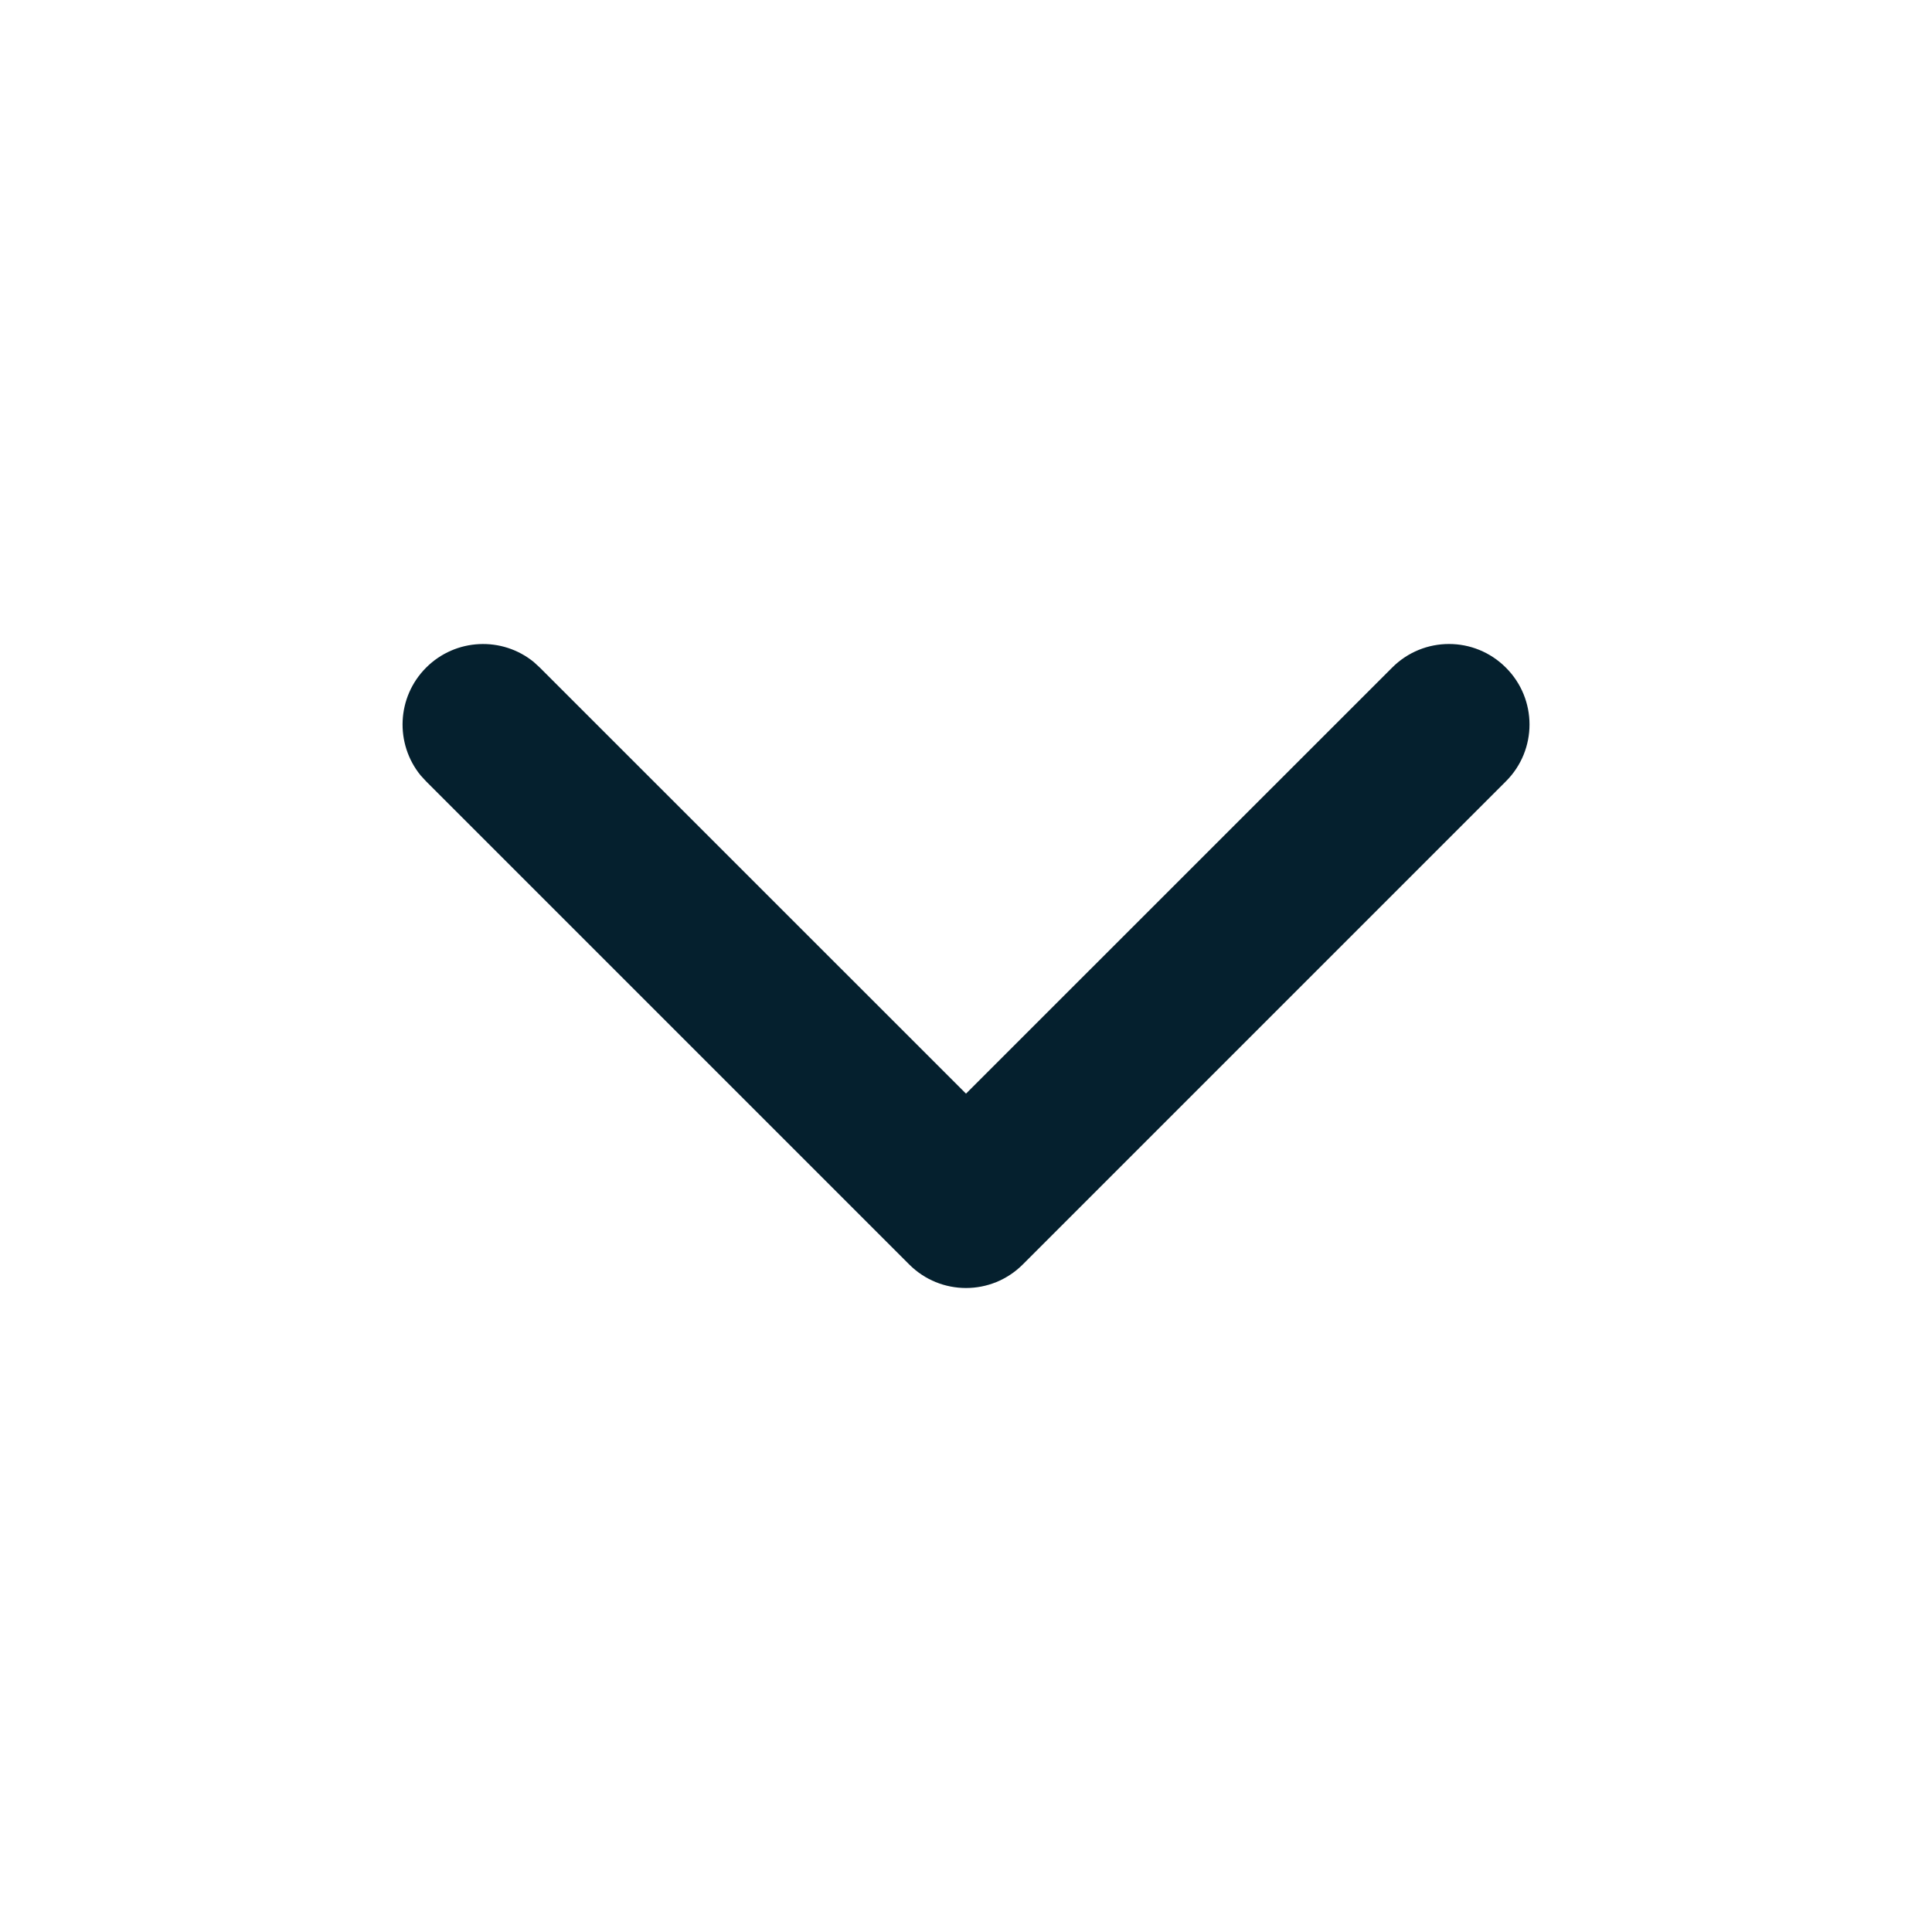
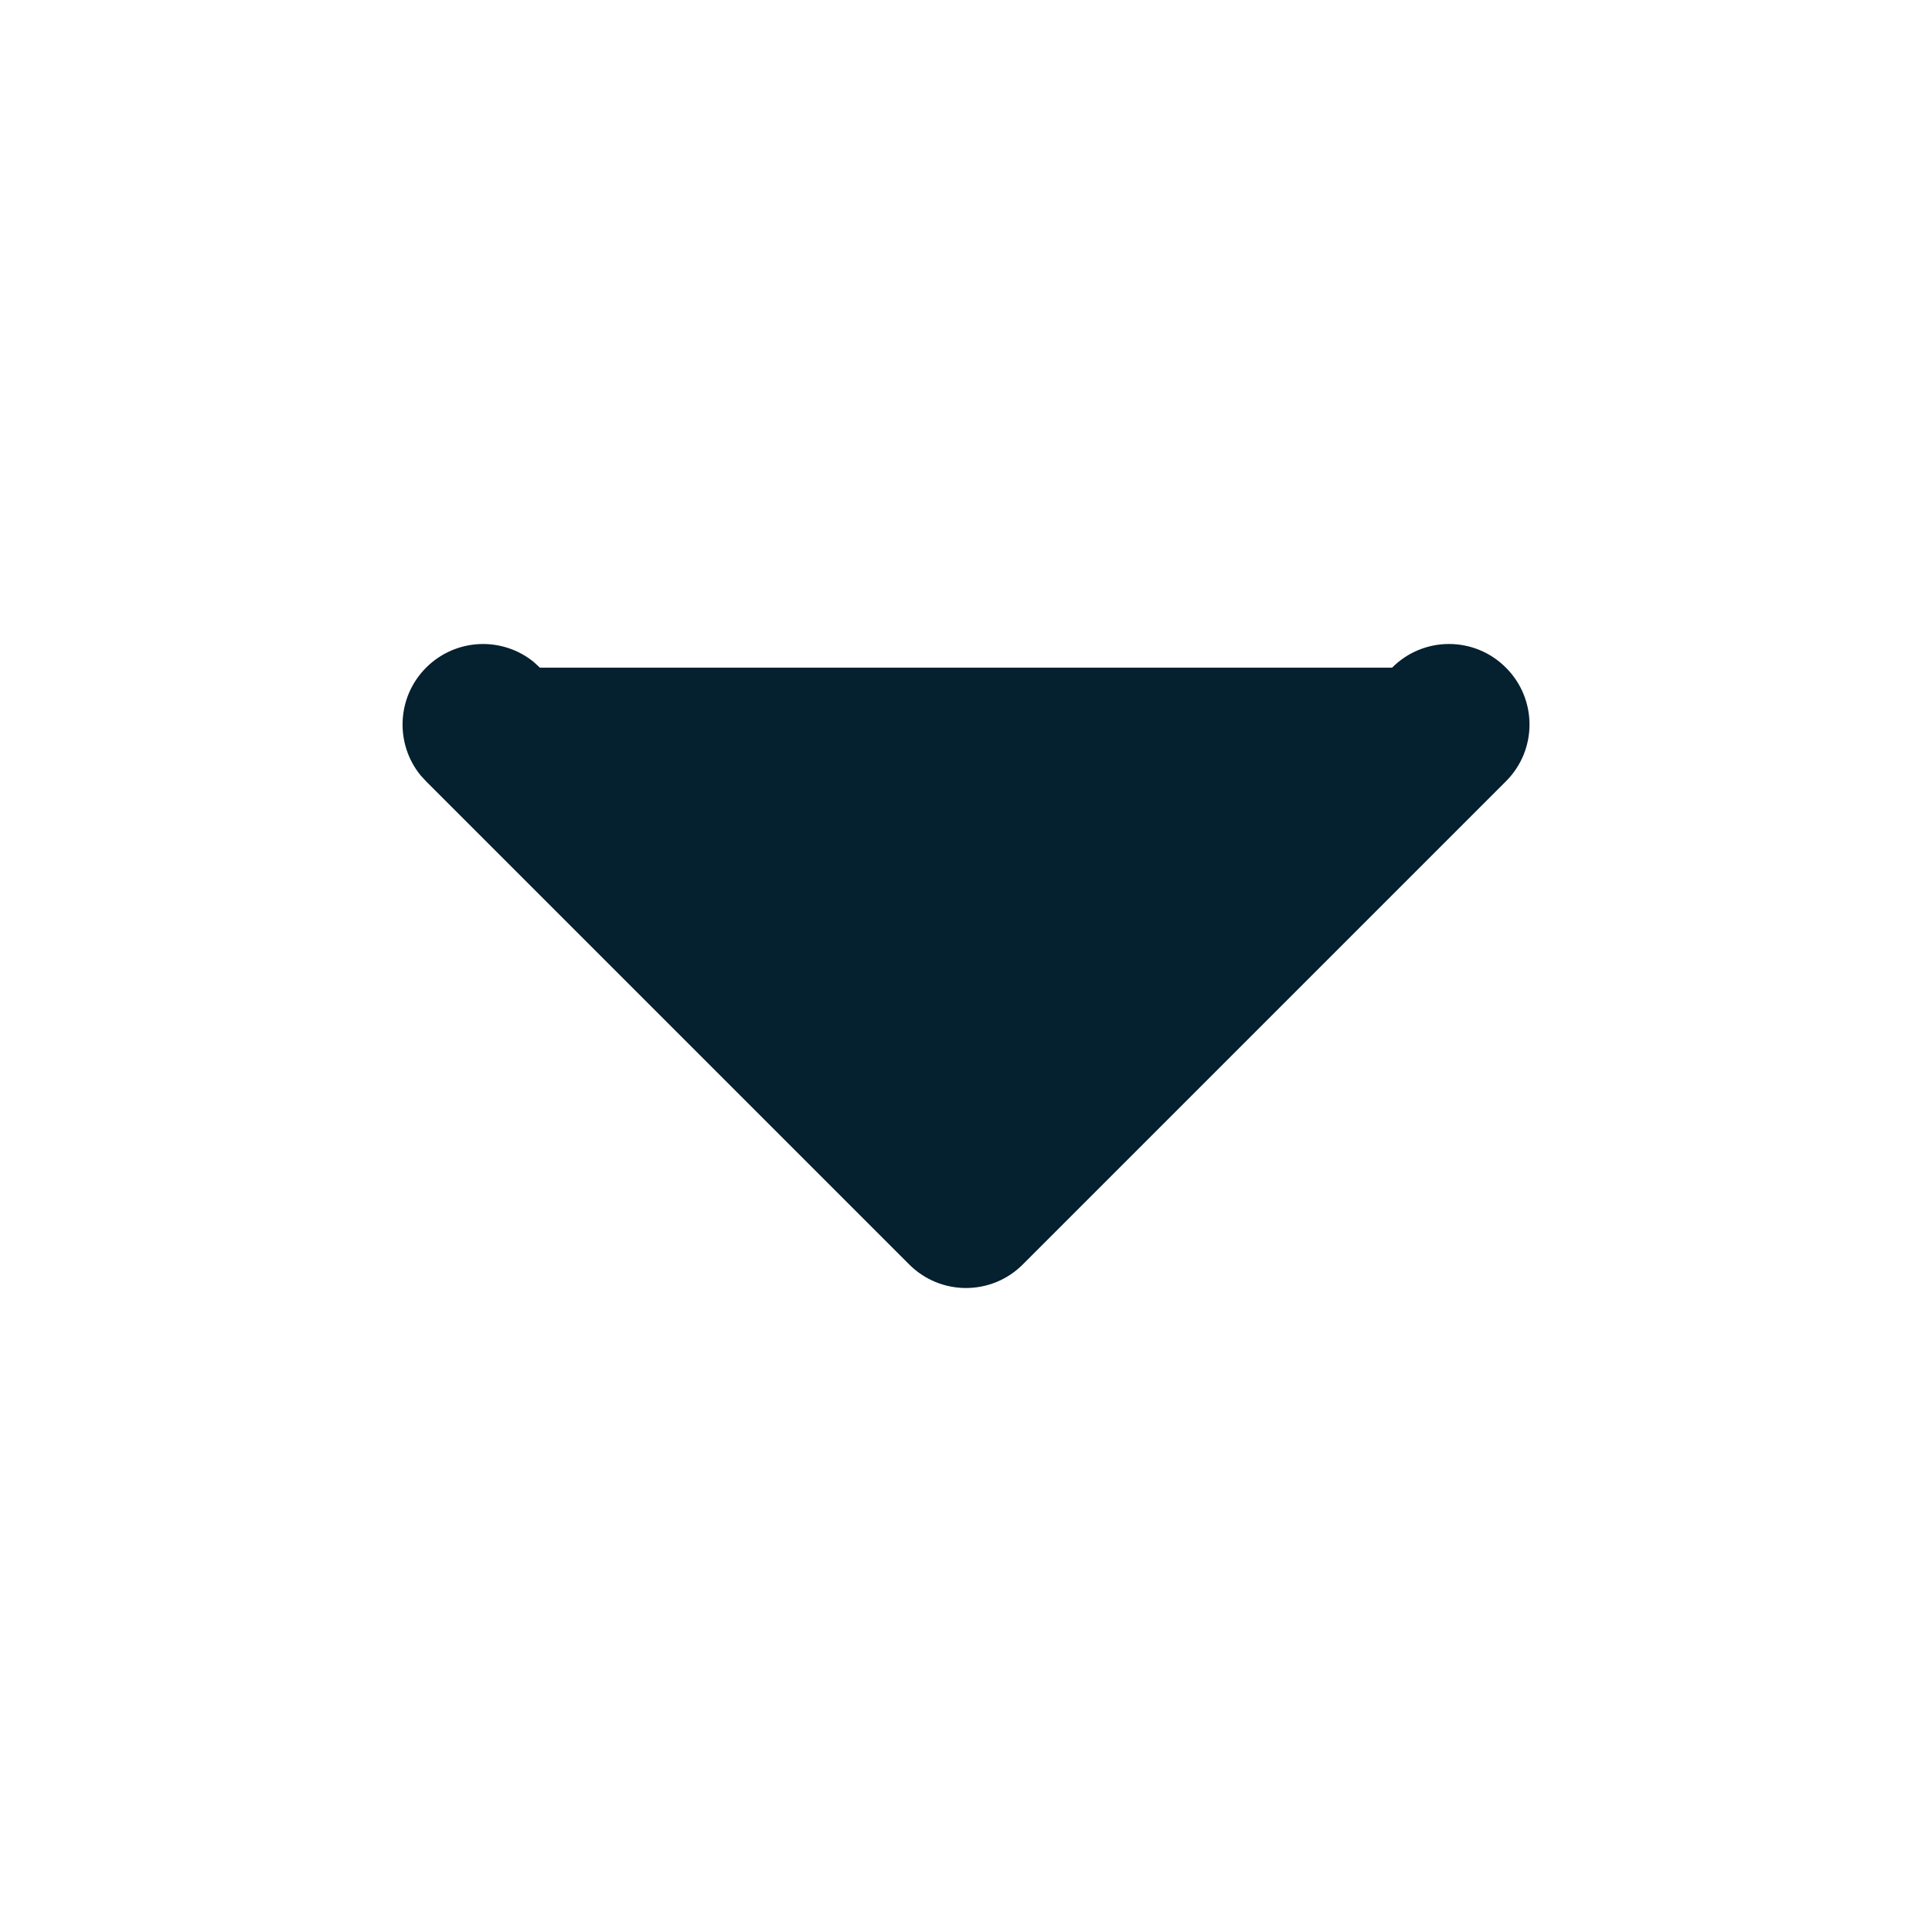
<svg xmlns="http://www.w3.org/2000/svg" width="16" height="16" viewBox="0 0 16 16" fill="none">
-   <path d="M11.529 5.529C11.789 5.268 12.211 5.268 12.471 5.529C12.732 5.789 12.732 6.211 12.471 6.471L8.471 10.471C8.211 10.732 7.789 10.732 7.529 10.471L3.529 6.471L3.483 6.421C3.27 6.159 3.285 5.773 3.529 5.529C3.773 5.285 4.159 5.269 4.421 5.483L4.471 5.529L8 9.057L11.529 5.529Z" fill="#05202E" />
+   <path d="M11.529 5.529C11.789 5.268 12.211 5.268 12.471 5.529C12.732 5.789 12.732 6.211 12.471 6.471L8.471 10.471C8.211 10.732 7.789 10.732 7.529 10.471L3.529 6.471L3.483 6.421C3.27 6.159 3.285 5.773 3.529 5.529C3.773 5.285 4.159 5.269 4.421 5.483L4.471 5.529L11.529 5.529Z" fill="#05202E" />
</svg>